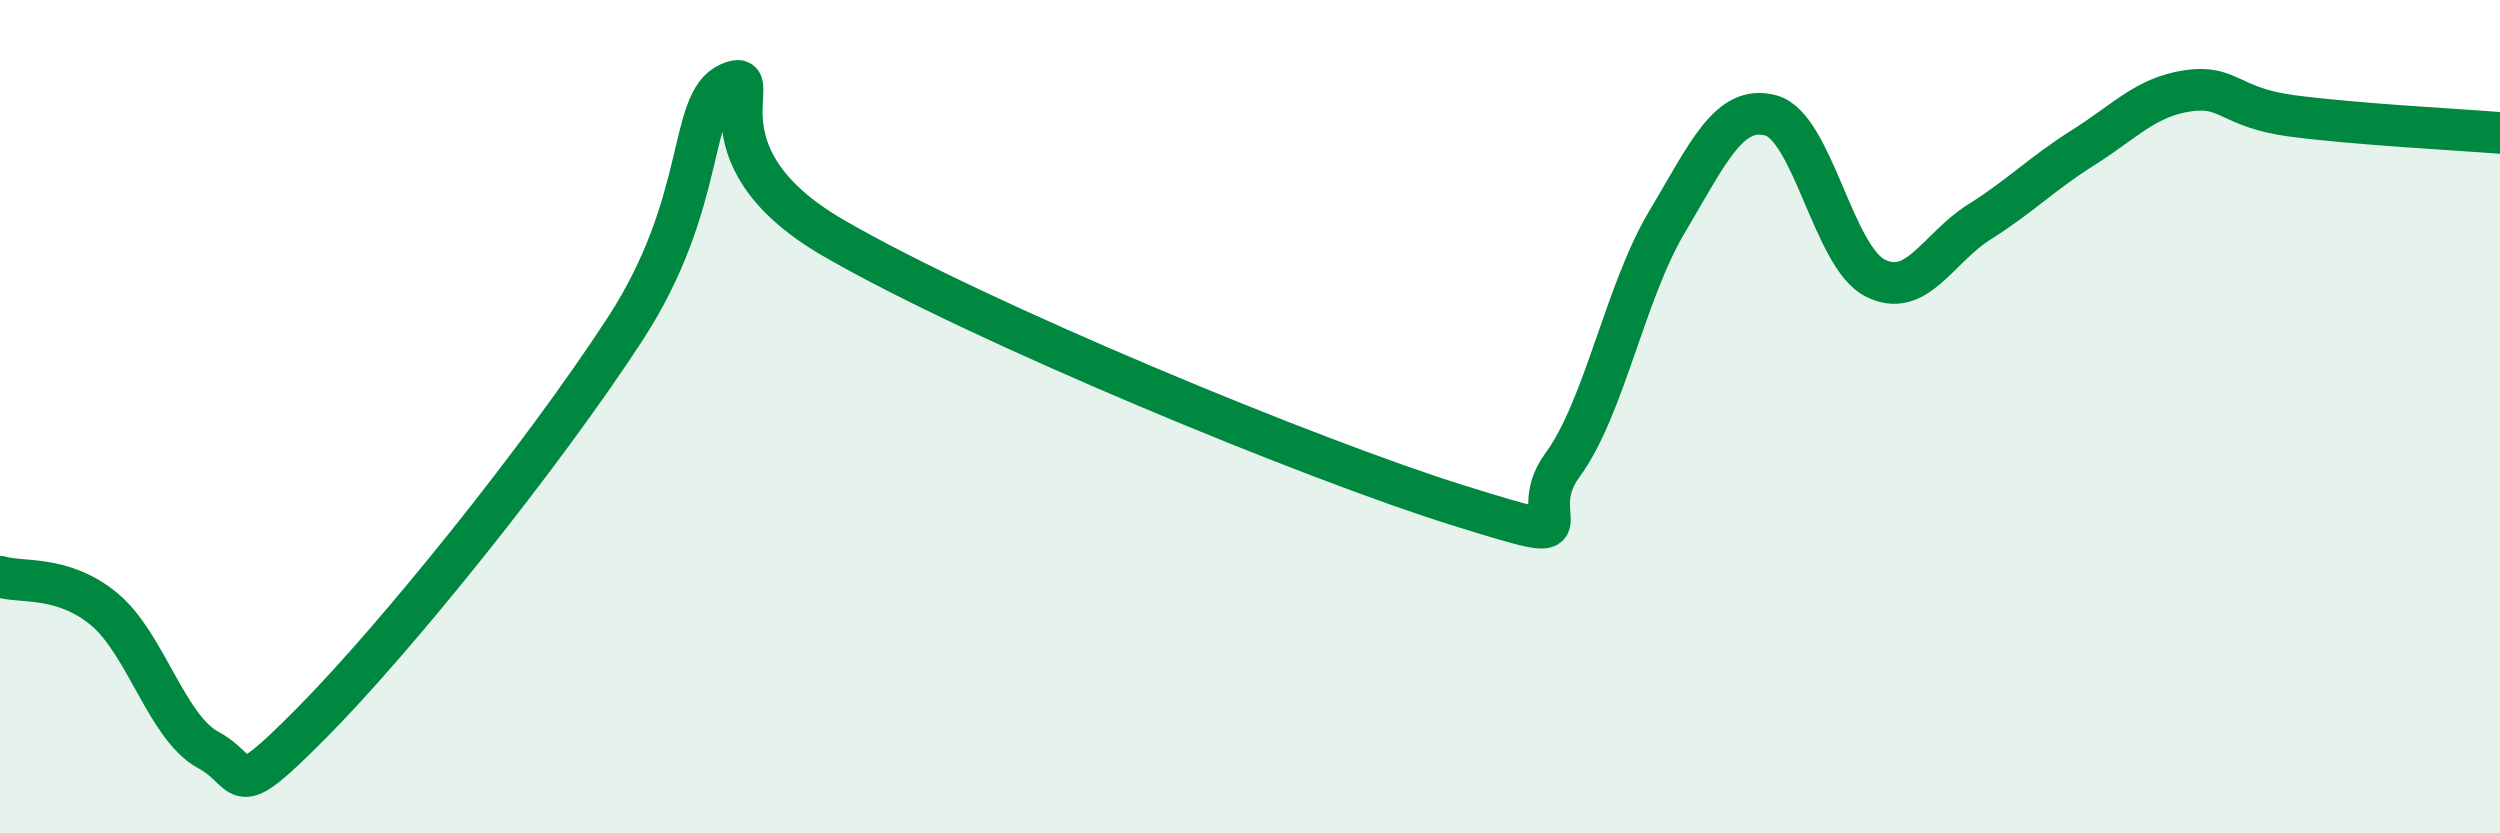
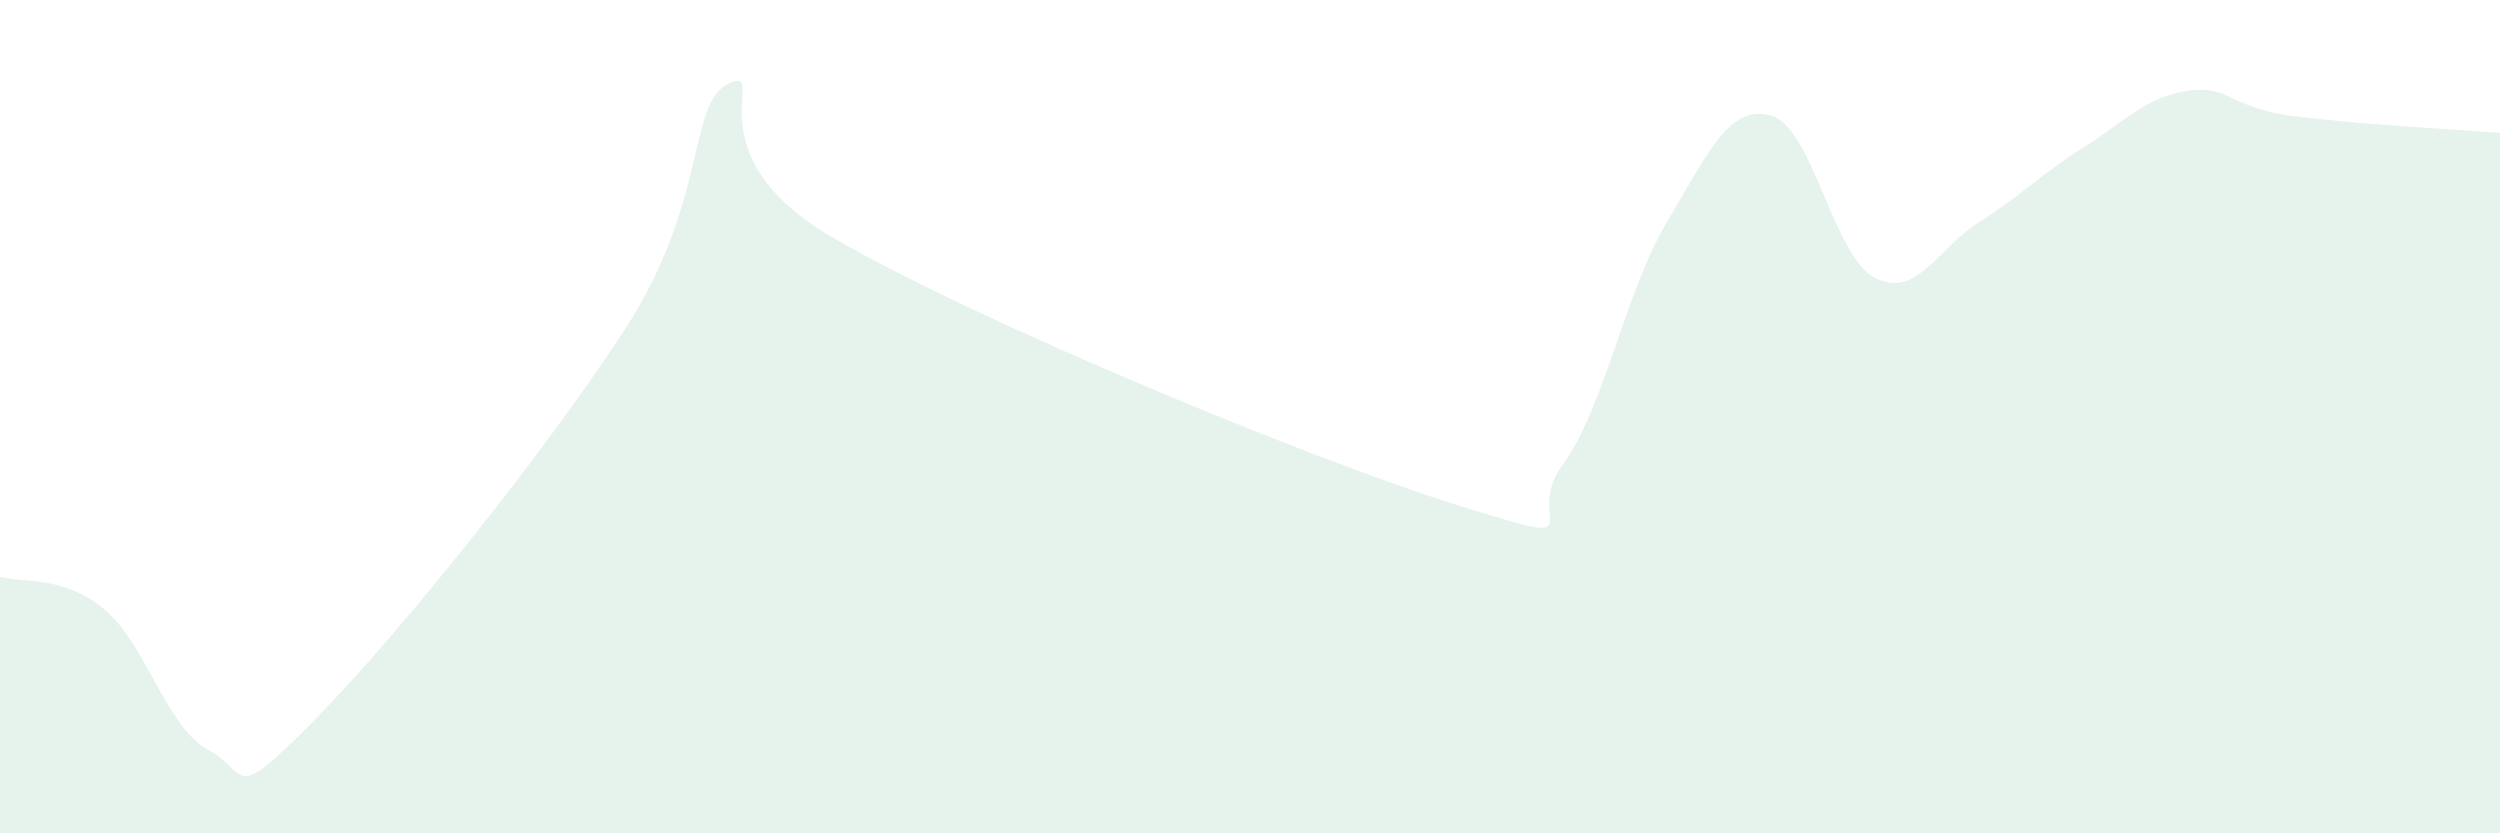
<svg xmlns="http://www.w3.org/2000/svg" width="60" height="20" viewBox="0 0 60 20">
  <path d="M 0,13.84 C 0.5,14 1.5,13.79 2.5,14.62 C 3.5,15.45 4,17.46 5,18 C 6,18.54 5.5,19.35 7.5,17.33 C 9.5,15.31 13,10.97 15,7.9 C 17,4.83 16.5,2.44 17.5,2 C 18.5,1.56 16.5,3.68 20,5.71 C 23.5,7.74 31.5,11.04 35,12.13 C 38.5,13.22 36.5,12.52 37.5,11.16 C 38.5,9.8 39,7.02 40,5.34 C 41,3.66 41.5,2.5 42.5,2.77 C 43.5,3.04 44,6.16 45,6.67 C 46,7.18 46.5,5.96 47.5,5.33 C 48.5,4.7 49,4.17 50,3.54 C 51,2.91 51.5,2.33 52.5,2.18 C 53.5,2.03 53.5,2.58 55,2.78 C 56.5,2.98 59,3.11 60,3.19L60 20L0 20Z" fill="#008740" opacity="0.1" stroke-linecap="round" stroke-linejoin="round" />
-   <path d="M 0,13.84 C 0.5,14 1.5,13.79 2.5,14.62 C 3.5,15.45 4,17.46 5,18 C 6,18.54 5.5,19.35 7.5,17.33 C 9.5,15.31 13,10.97 15,7.9 C 17,4.83 16.5,2.44 17.5,2 C 18.5,1.56 16.5,3.68 20,5.71 C 23.5,7.74 31.5,11.04 35,12.13 C 38.5,13.22 36.5,12.52 37.5,11.16 C 38.5,9.8 39,7.02 40,5.34 C 41,3.66 41.5,2.5 42.5,2.77 C 43.5,3.04 44,6.16 45,6.67 C 46,7.18 46.5,5.96 47.5,5.33 C 48.5,4.7 49,4.17 50,3.54 C 51,2.91 51.5,2.33 52.5,2.18 C 53.5,2.03 53.5,2.58 55,2.78 C 56.5,2.98 59,3.11 60,3.19" stroke="#008740" stroke-width="1" fill="none" stroke-linecap="round" stroke-linejoin="round" />
</svg>